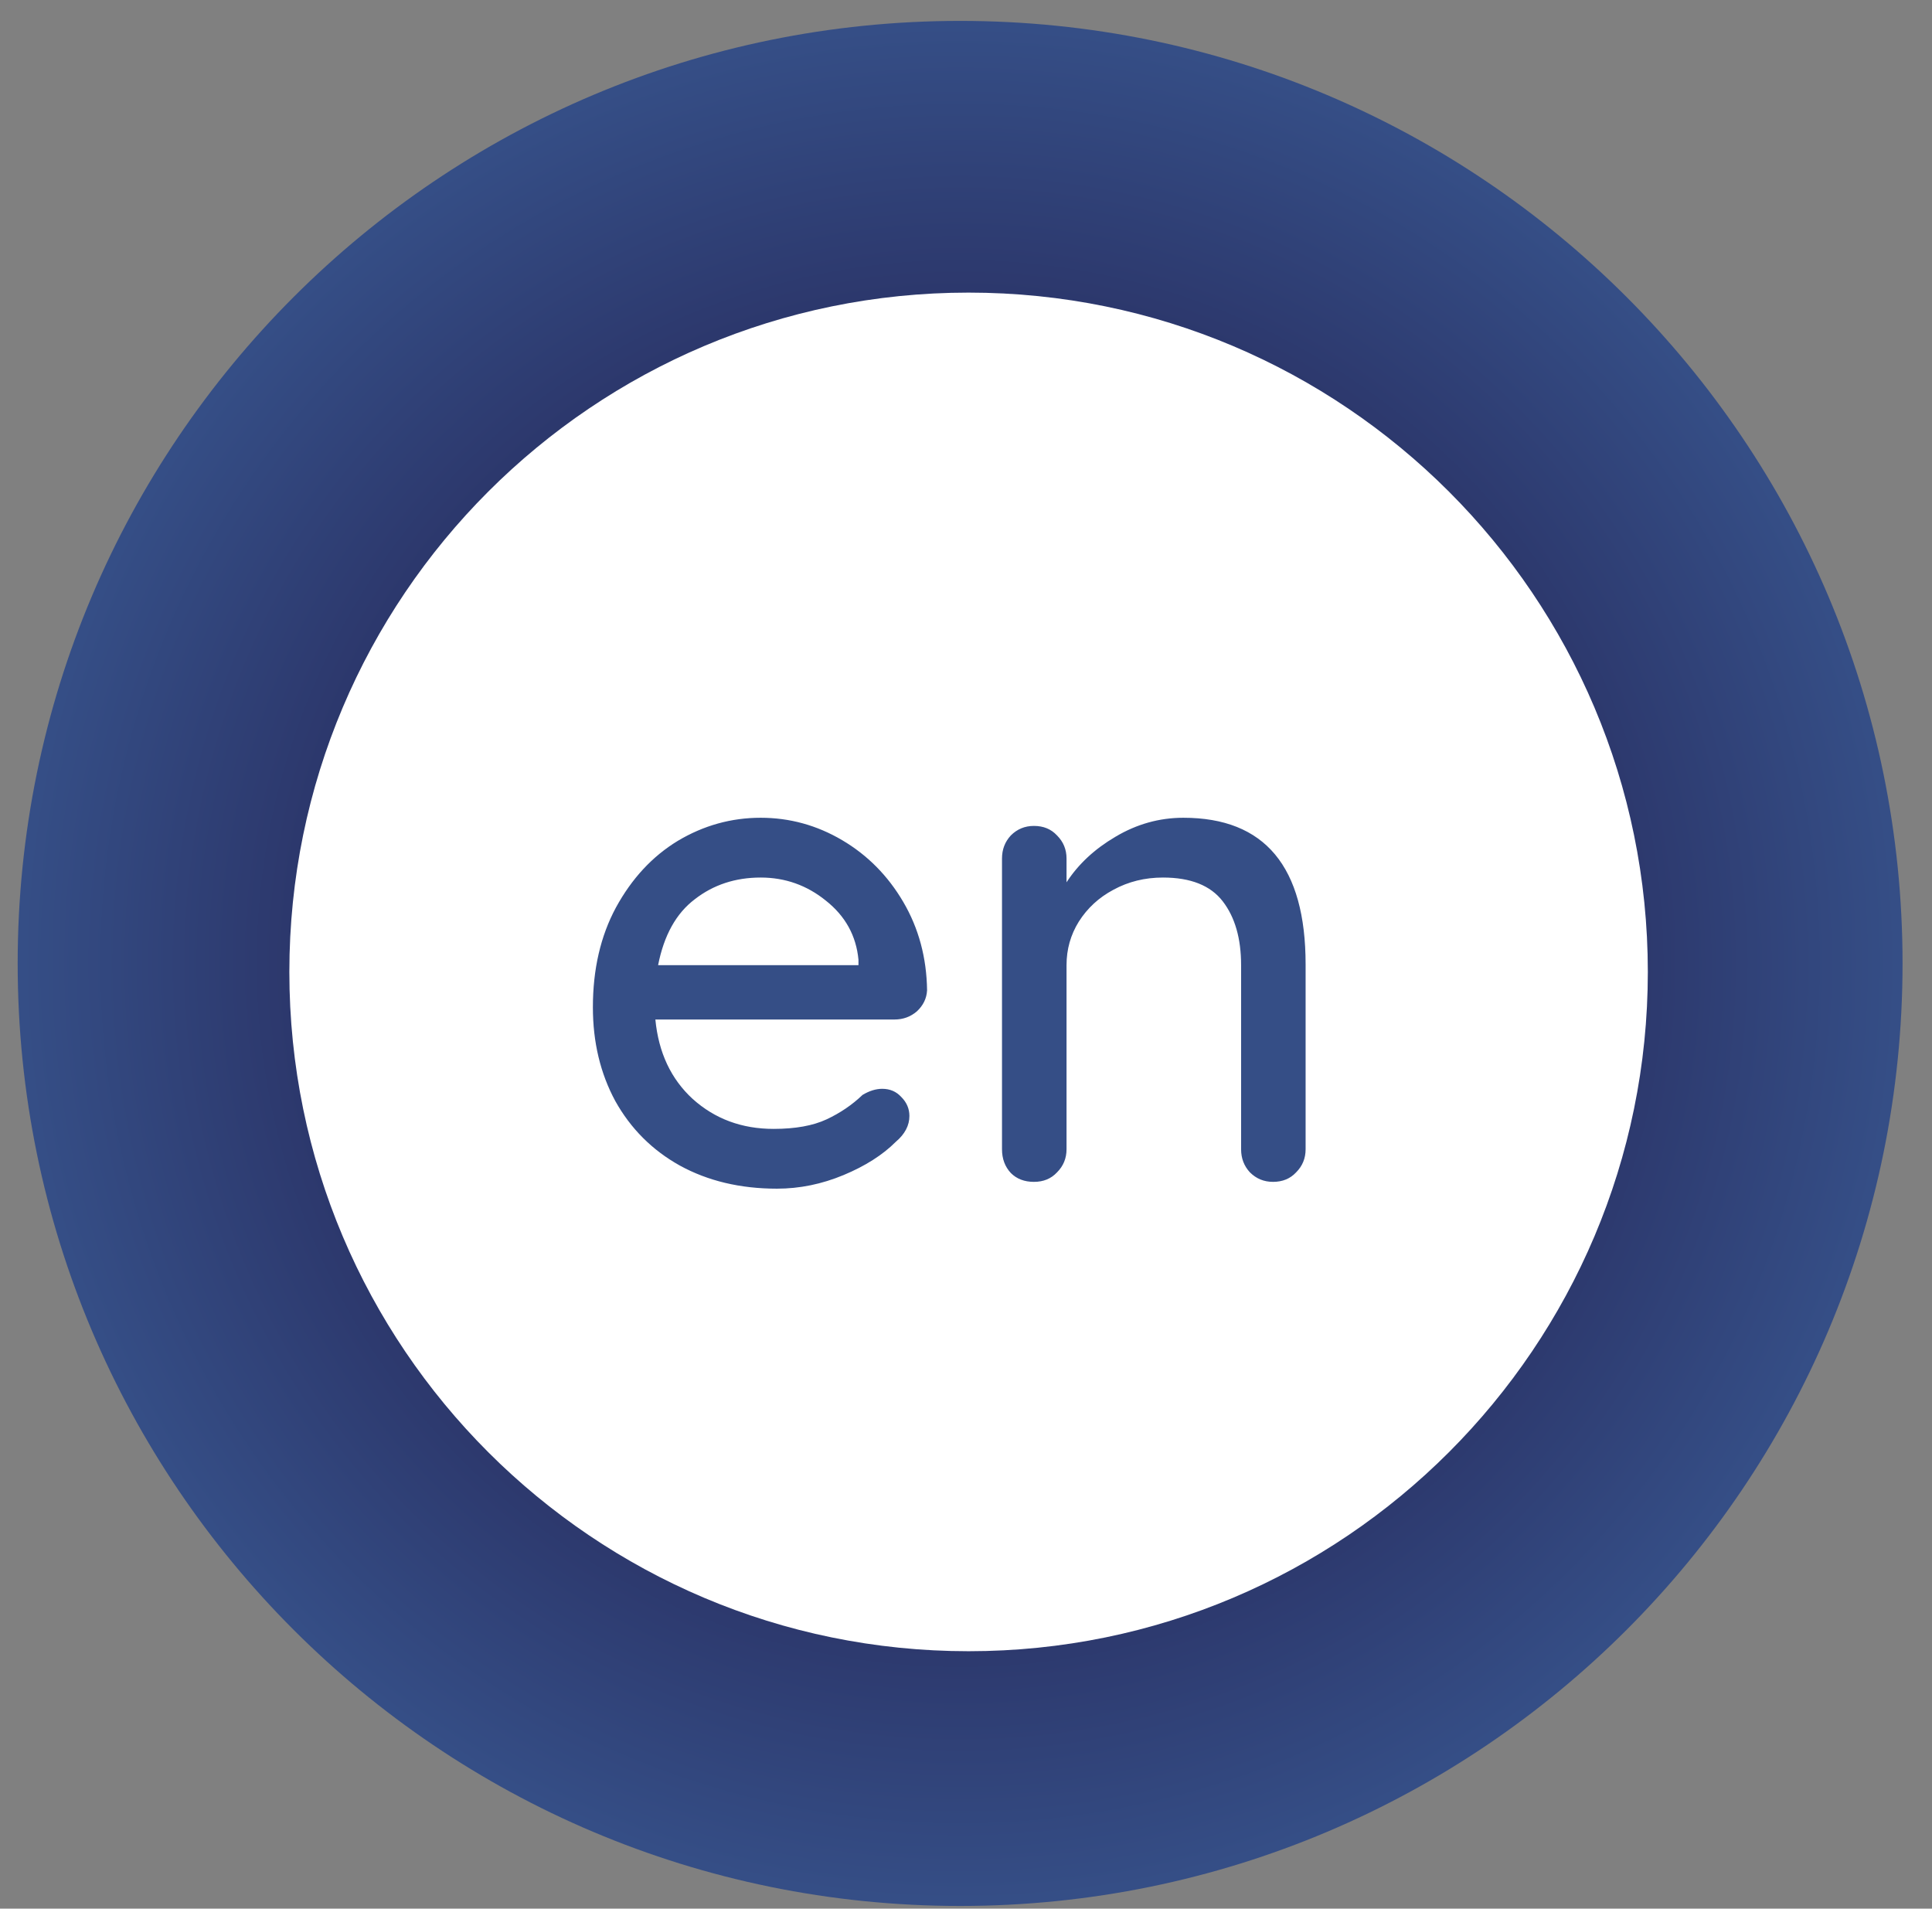
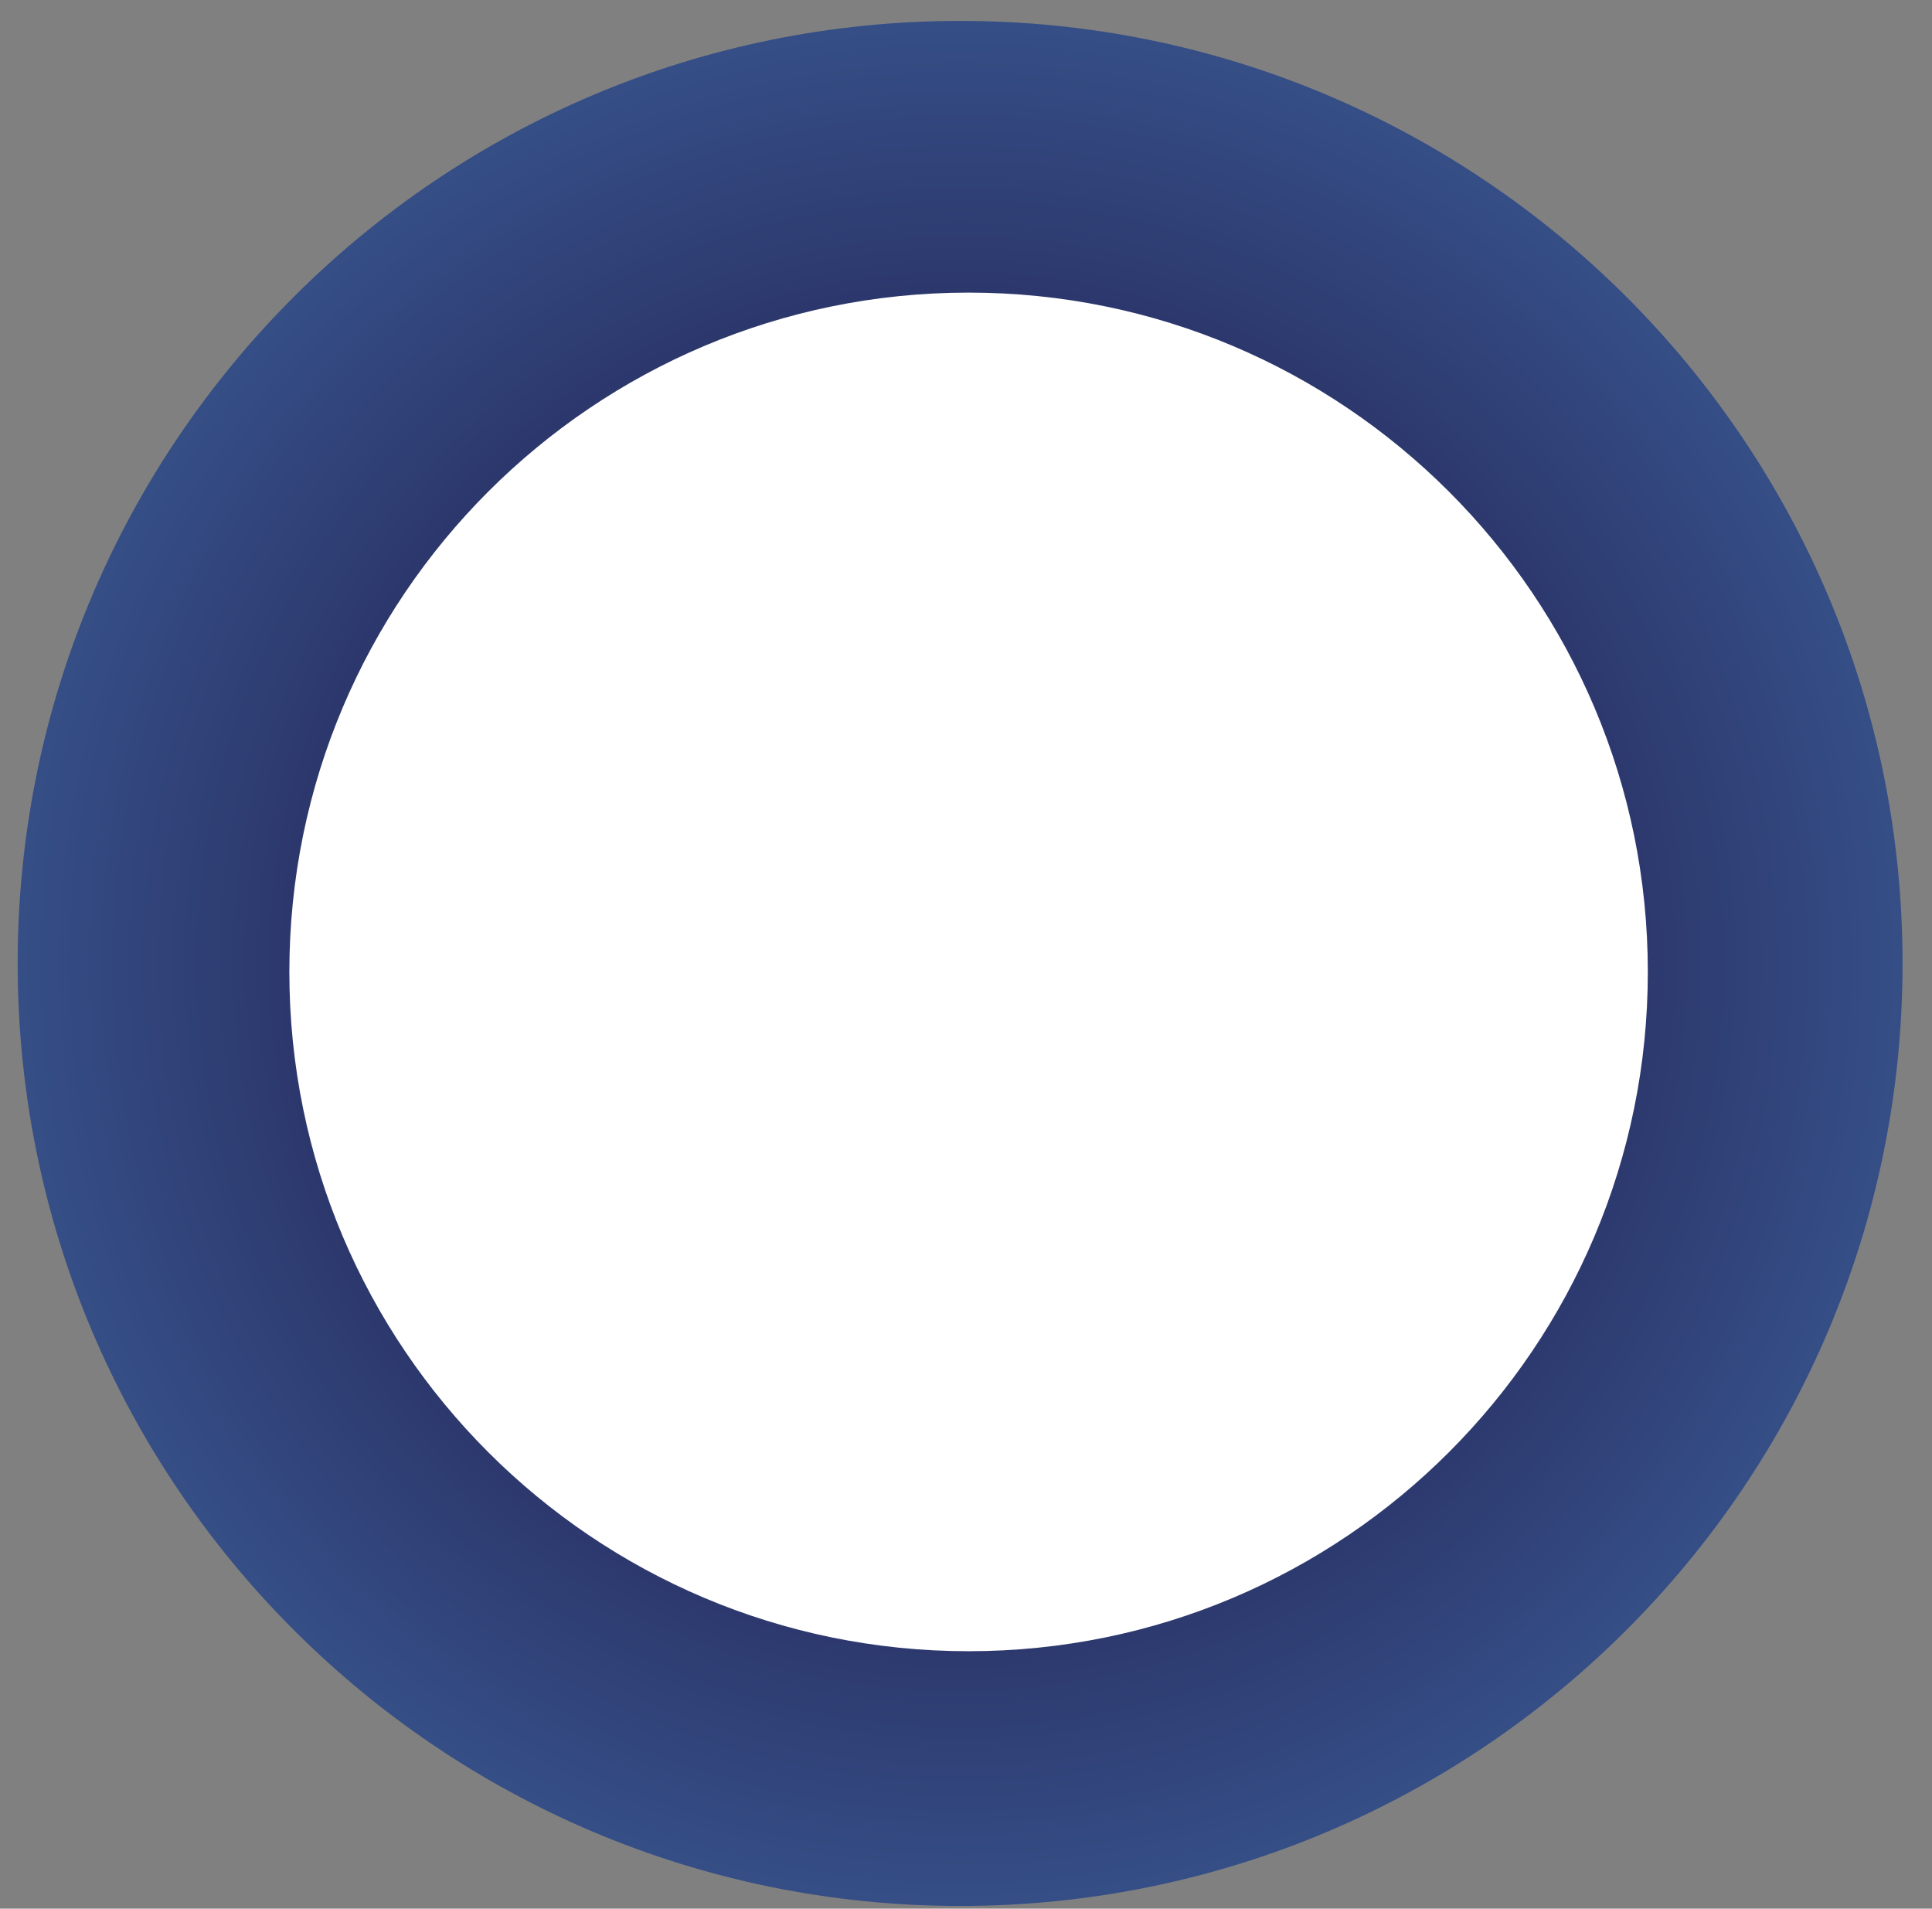
<svg xmlns="http://www.w3.org/2000/svg" width="82" height="81" viewBox="0 0 82 81" fill="none">
  <rect x="0" y="0" width="82" height="81" fill="#808080" stroke="none" />
  <path d="M40.75 0.887C18.657 0.887 0.75 18.794 0.75 40.887C0.75 62.98 18.657 80.887 40.75 80.887C62.843 80.887 80.75 62.98 80.75 40.887C80.75 18.794 62.843 0.887 40.75 0.887Z" fill="url(#paint0_radial)" />
  <path d="M41.11 70.076C57.032 70.076 69.939 57.169 69.939 41.247C69.939 25.325 57.032 12.418 41.11 12.418C25.188 12.418 12.281 25.325 12.281 41.247C12.281 57.169 25.188 70.076 41.11 70.076Z" fill="white" />
-   <path d="M39.348 42.028C39.329 42.373 39.184 42.671 38.915 42.921C38.646 43.152 38.329 43.267 37.964 43.267H27.816C27.951 44.67 28.479 45.794 29.402 46.64C30.344 47.486 31.487 47.909 32.833 47.909C33.755 47.909 34.505 47.774 35.081 47.505C35.658 47.236 36.167 46.89 36.609 46.467C36.897 46.294 37.176 46.208 37.445 46.208C37.772 46.208 38.041 46.323 38.252 46.554C38.483 46.784 38.598 47.053 38.598 47.361C38.598 47.764 38.406 48.13 38.022 48.456C37.464 49.014 36.724 49.485 35.802 49.869C34.879 50.253 33.938 50.446 32.977 50.446C31.42 50.446 30.046 50.119 28.854 49.465C27.682 48.812 26.769 47.899 26.115 46.727C25.481 45.554 25.164 44.228 25.164 42.748C25.164 41.134 25.491 39.721 26.144 38.511C26.817 37.28 27.691 36.339 28.768 35.685C29.863 35.032 31.035 34.705 32.285 34.705C33.515 34.705 34.668 35.022 35.744 35.656C36.821 36.291 37.685 37.165 38.339 38.28C38.992 39.395 39.329 40.644 39.348 42.028ZM32.285 37.242C31.209 37.242 30.276 37.55 29.488 38.164C28.7 38.76 28.181 39.692 27.932 40.961H36.436V40.73C36.34 39.712 35.879 38.876 35.052 38.222C34.245 37.569 33.323 37.242 32.285 37.242ZM50.225 34.705C53.685 34.705 55.414 36.781 55.414 40.932V48.773C55.414 49.158 55.28 49.485 55.011 49.754C54.761 50.023 54.434 50.157 54.031 50.157C53.646 50.157 53.32 50.023 53.051 49.754C52.801 49.485 52.676 49.158 52.676 48.773V40.961C52.676 39.827 52.416 38.924 51.897 38.251C51.379 37.578 50.533 37.242 49.361 37.242C48.592 37.242 47.89 37.415 47.256 37.761C46.641 38.088 46.151 38.539 45.786 39.116C45.44 39.673 45.267 40.288 45.267 40.961V48.773C45.267 49.158 45.132 49.485 44.863 49.754C44.613 50.023 44.287 50.157 43.883 50.157C43.479 50.157 43.153 50.032 42.903 49.782C42.653 49.514 42.528 49.177 42.528 48.773V36.435C42.528 36.05 42.653 35.724 42.903 35.455C43.172 35.185 43.499 35.051 43.883 35.051C44.287 35.051 44.613 35.185 44.863 35.455C45.132 35.724 45.267 36.05 45.267 36.435V37.444C45.767 36.675 46.458 36.031 47.342 35.512C48.246 34.974 49.207 34.705 50.225 34.705Z" fill="#354E86" />
  <defs>
    <radialGradient id="paint0_radial" cx="0" cy="0" r="1" gradientUnits="userSpaceOnUse" gradientTransform="translate(40.75 40.887) rotate(90) scale(40)">
      <stop stop-color="#16002C" />
      <stop offset="1" stop-color="#354E86" />
    </radialGradient>
  </defs>
</svg>